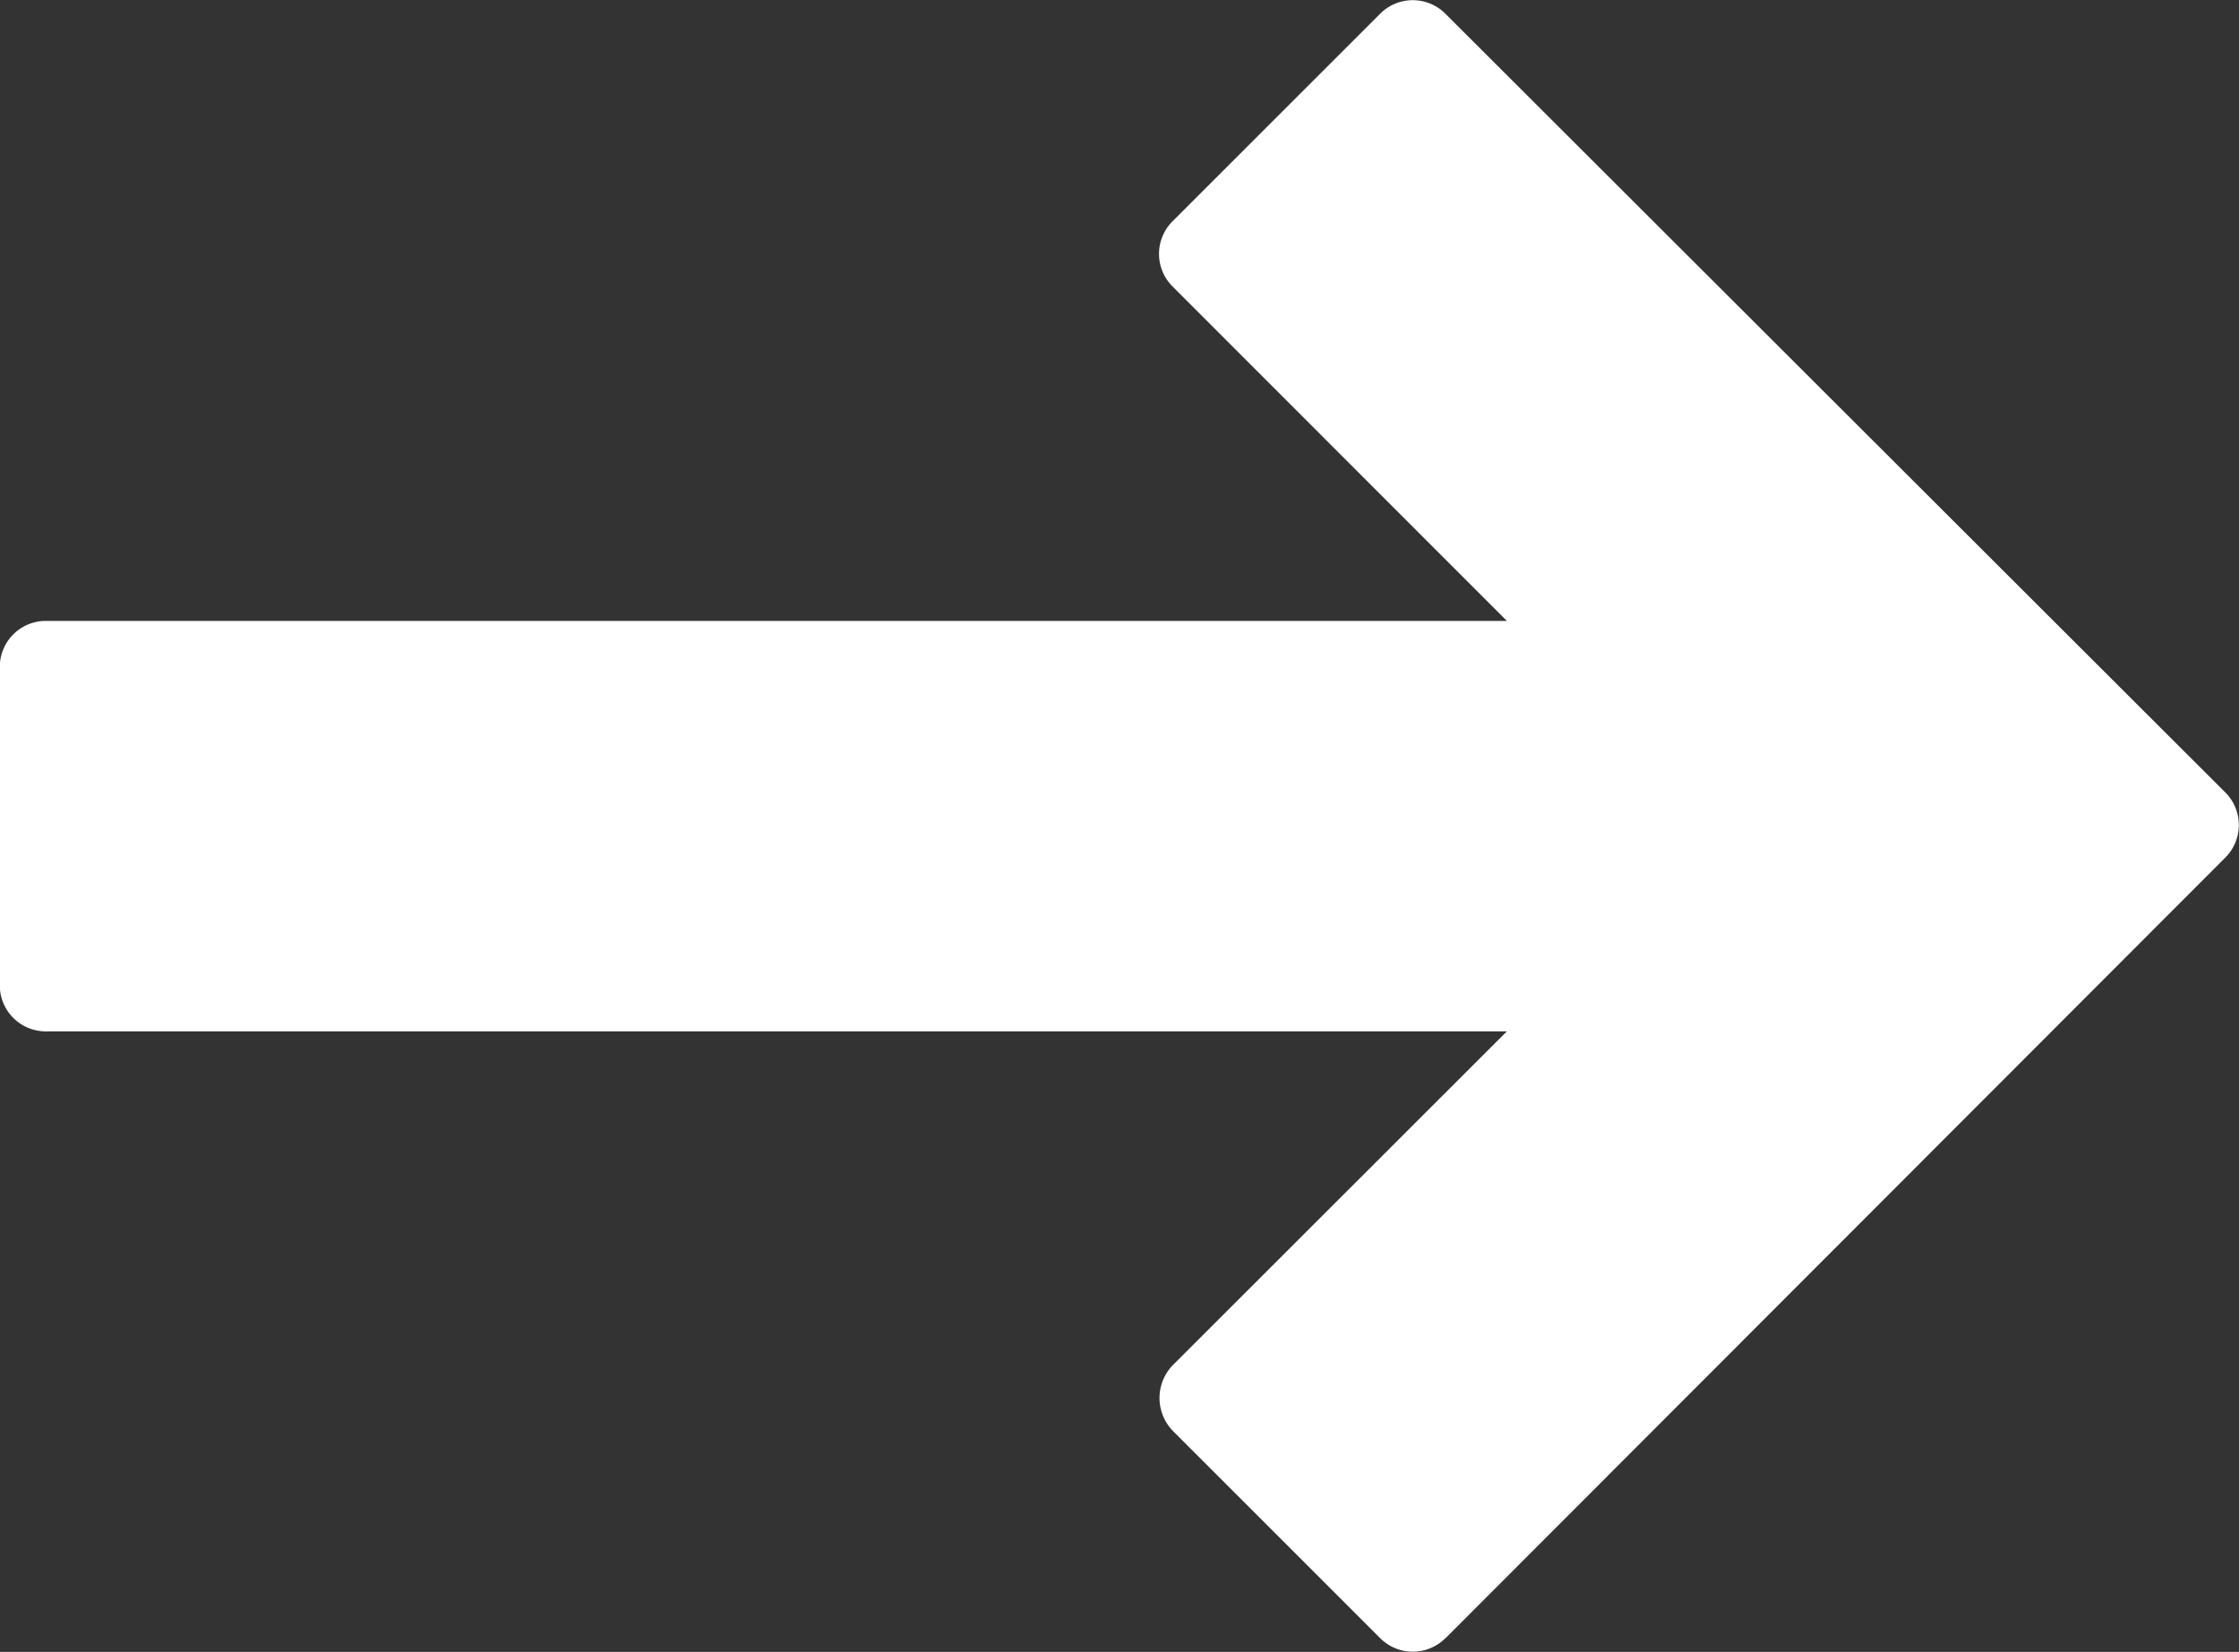
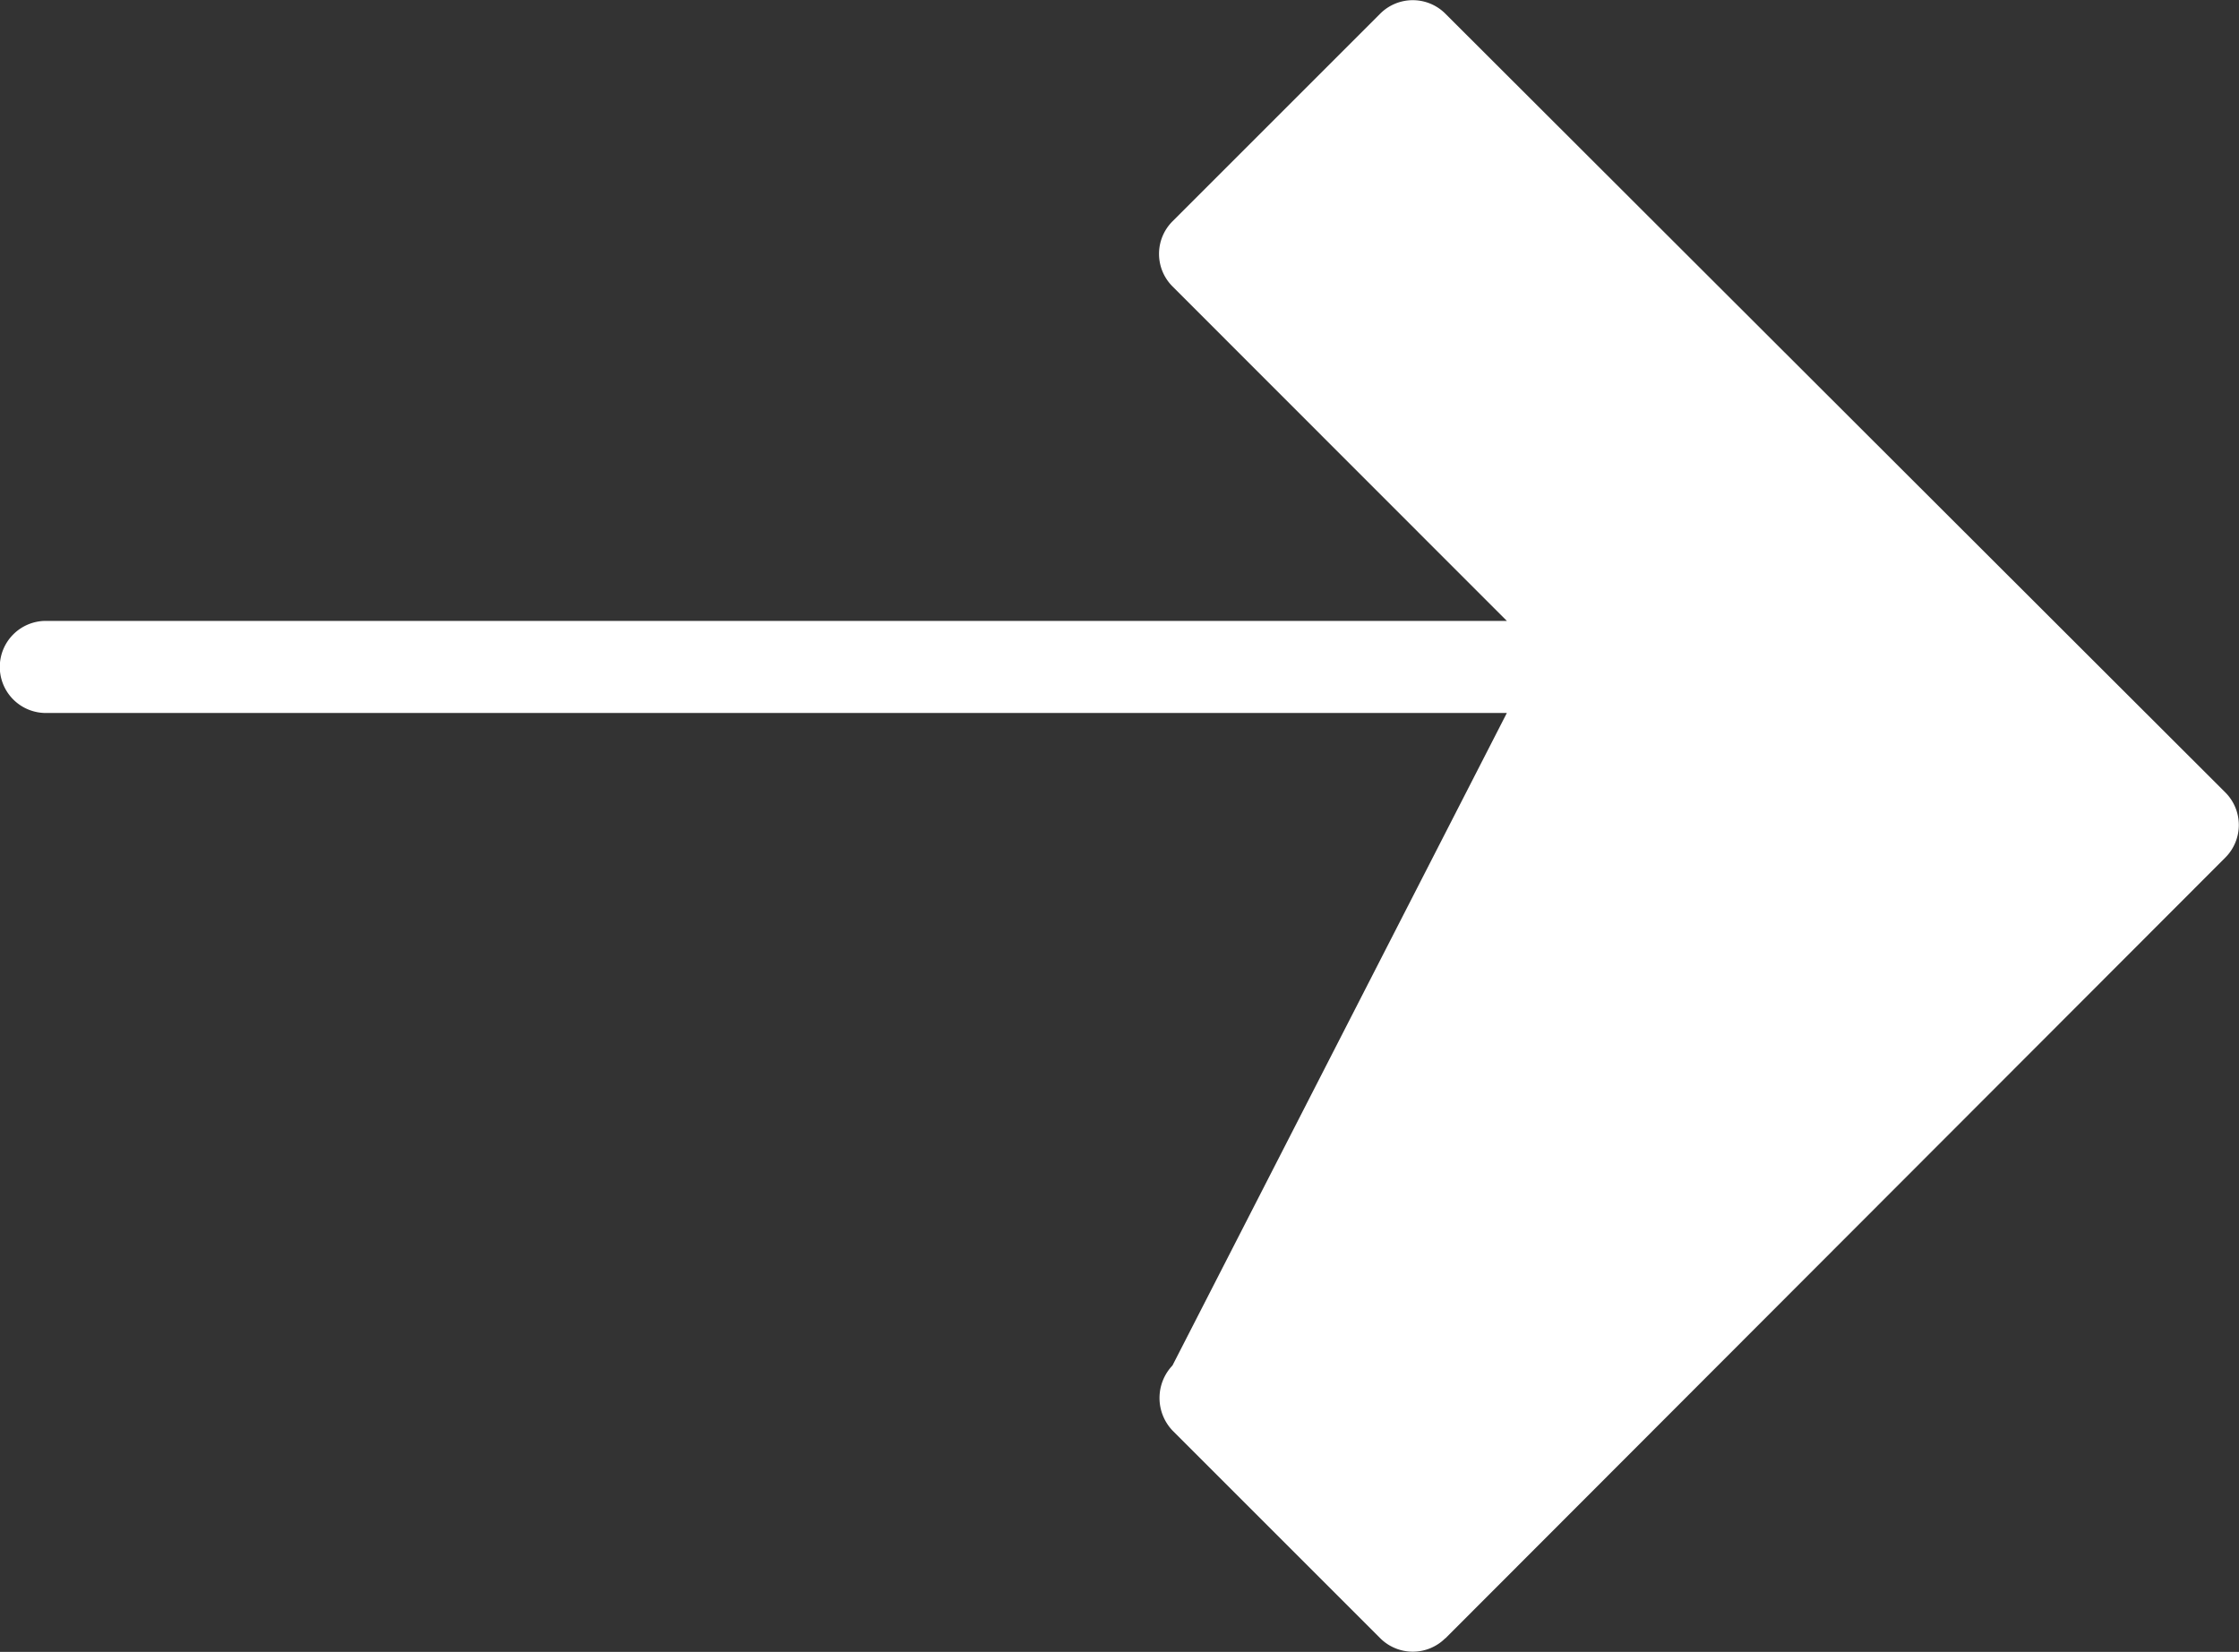
<svg xmlns="http://www.w3.org/2000/svg" width="10.841" height="8" viewBox="0 0 10.841 8">
  <rect x="0" y="0" width="10.841" height="8" fill="#333333" stroke="none" />
-   <path id="パス_11" data-name="パス 11" d="M20.682,3.842,16.9.065a.223.223,0,0,0-.315,0L12.813,3.842a.223.223,0,0,0,0,.315l1.006,1.006a.223.223,0,0,0,.315,0l1.62-1.619v7.074a.223.223,0,0,0,.223.223h1.542a.223.223,0,0,0,.223-.223V3.544L19.36,5.163a.229.229,0,0,0,.315,0l1.006-1.006a.223.223,0,0,0,0-.315Z" transform="translate(10.84 -12.747) rotate(90)" fill="#fff" />
+   <path id="パス_11" data-name="パス 11" d="M20.682,3.842,16.9.065a.223.223,0,0,0-.315,0L12.813,3.842a.223.223,0,0,0,0,.315l1.006,1.006a.223.223,0,0,0,.315,0l1.62-1.619v7.074a.223.223,0,0,0,.223.223a.223.223,0,0,0,.223-.223V3.544L19.36,5.163a.229.229,0,0,0,.315,0l1.006-1.006a.223.223,0,0,0,0-.315Z" transform="translate(10.84 -12.747) rotate(90)" fill="#fff" />
</svg>